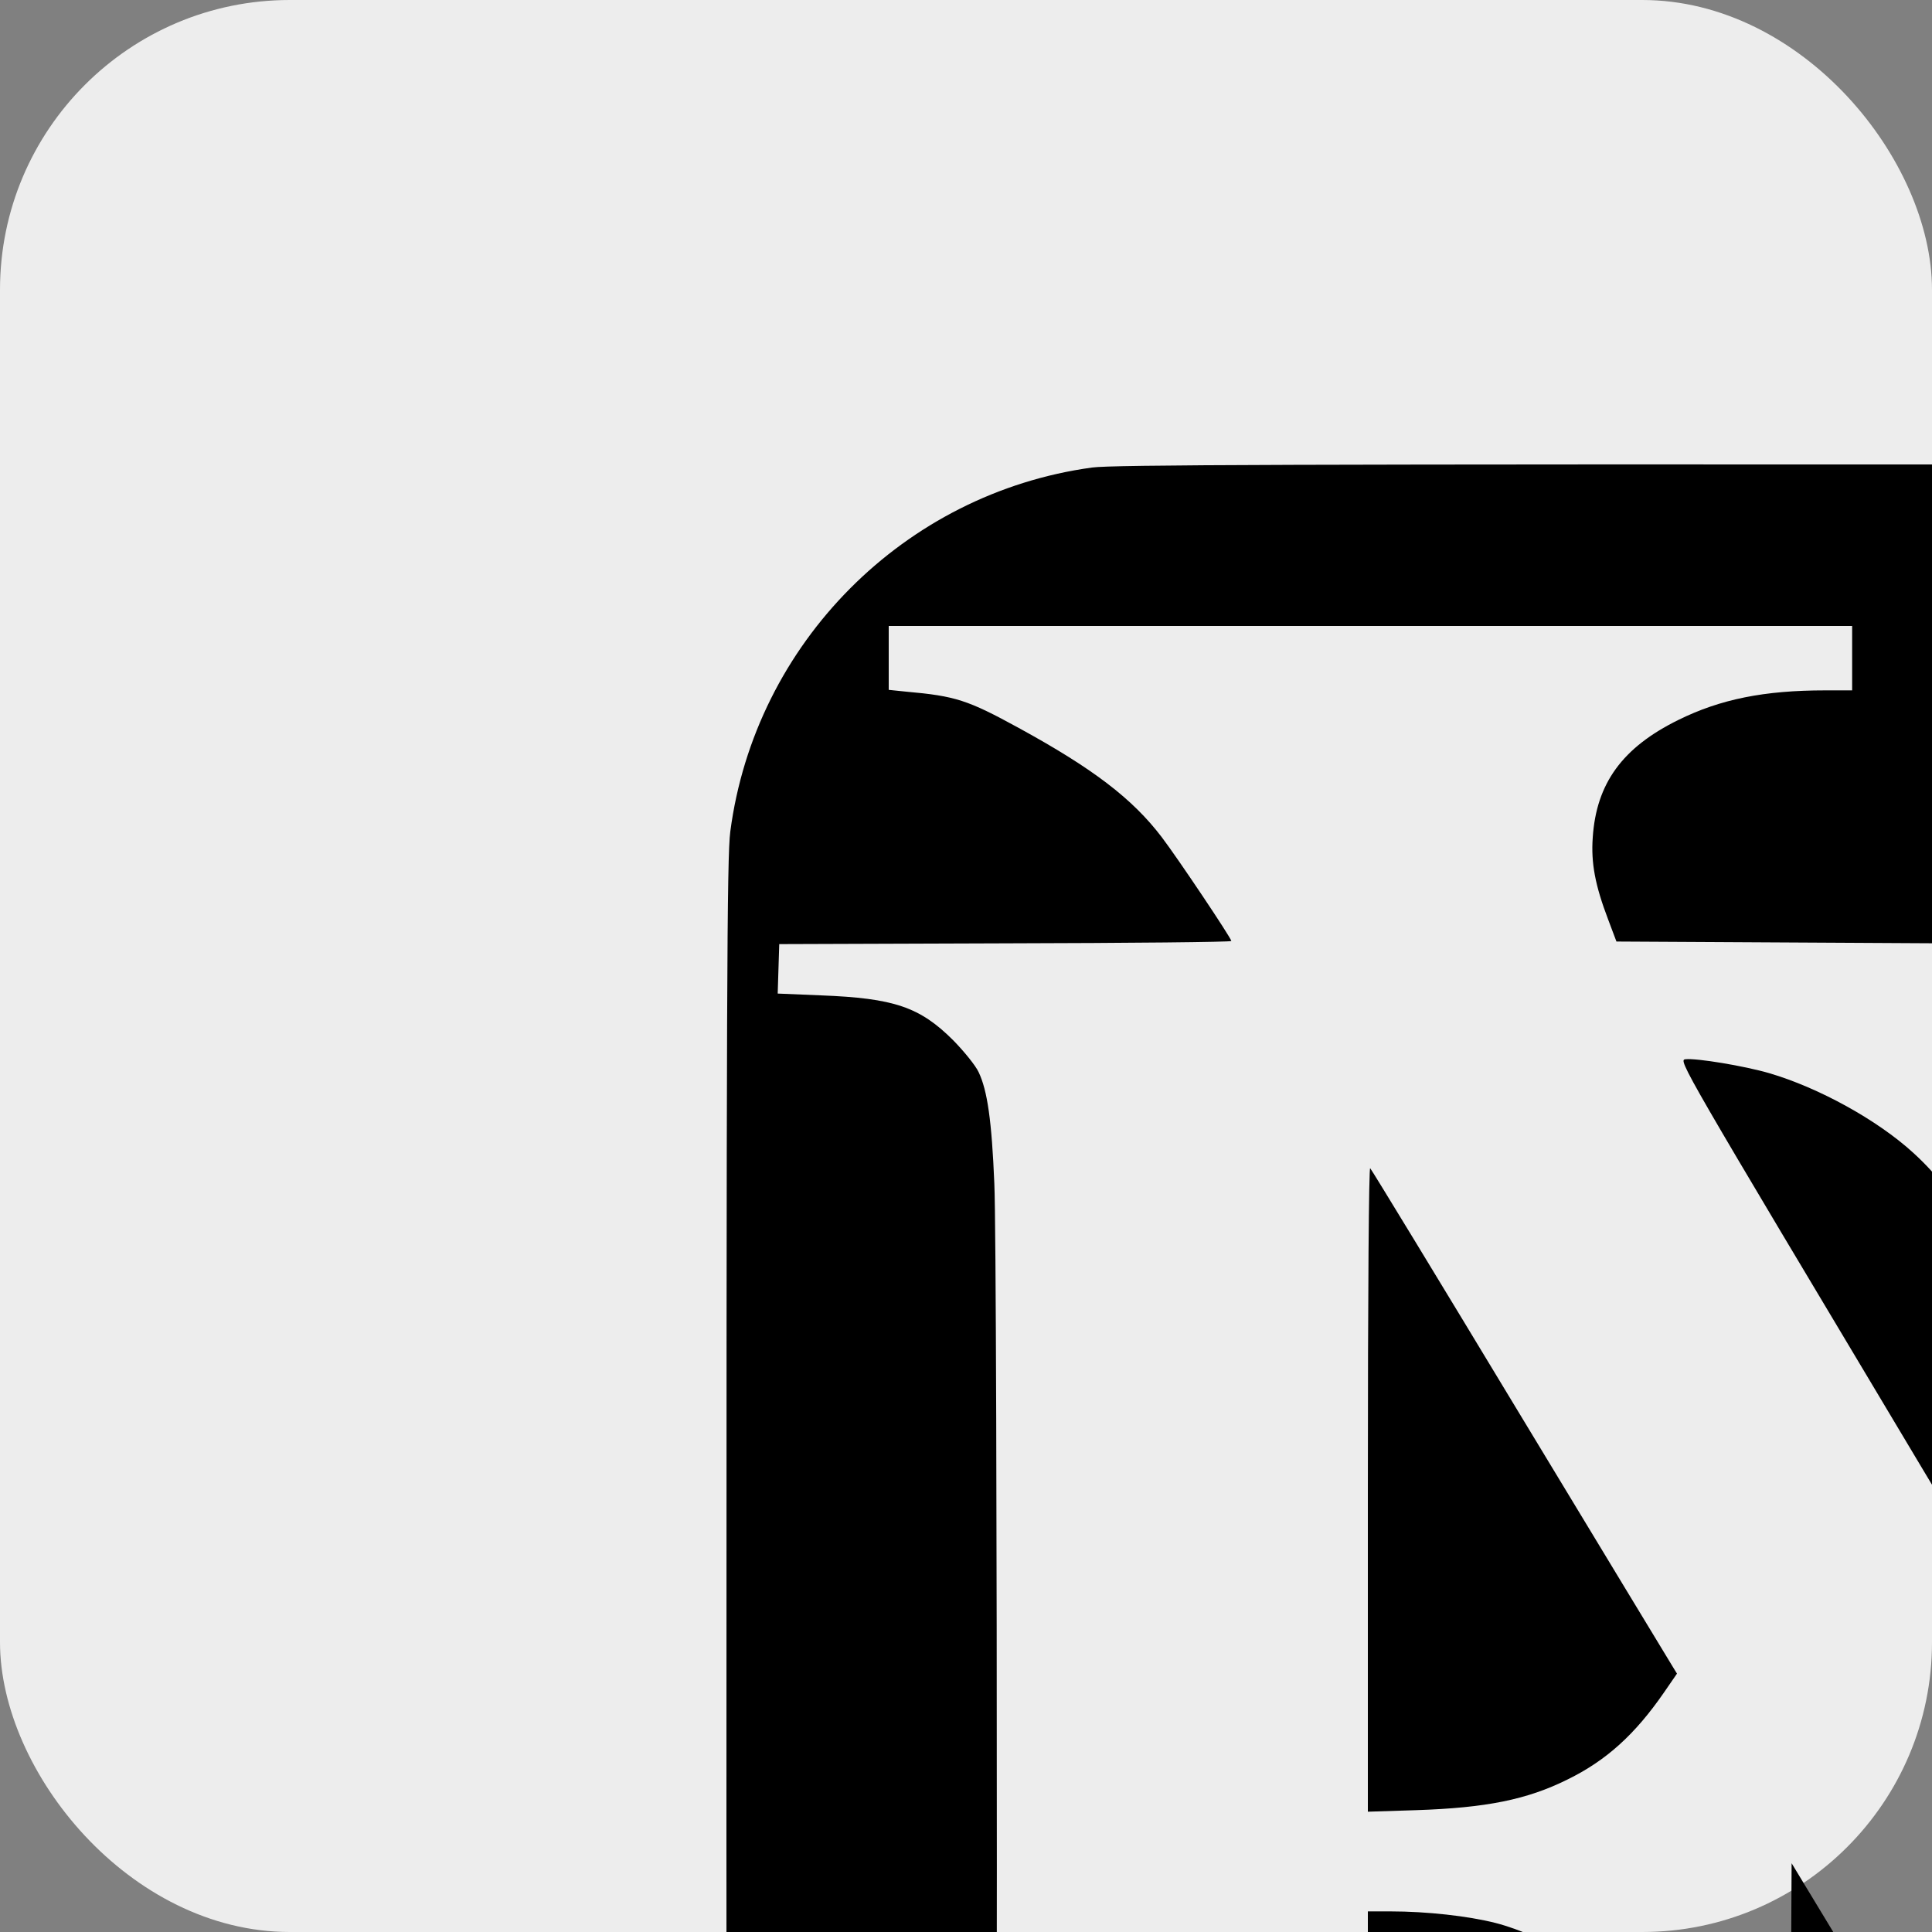
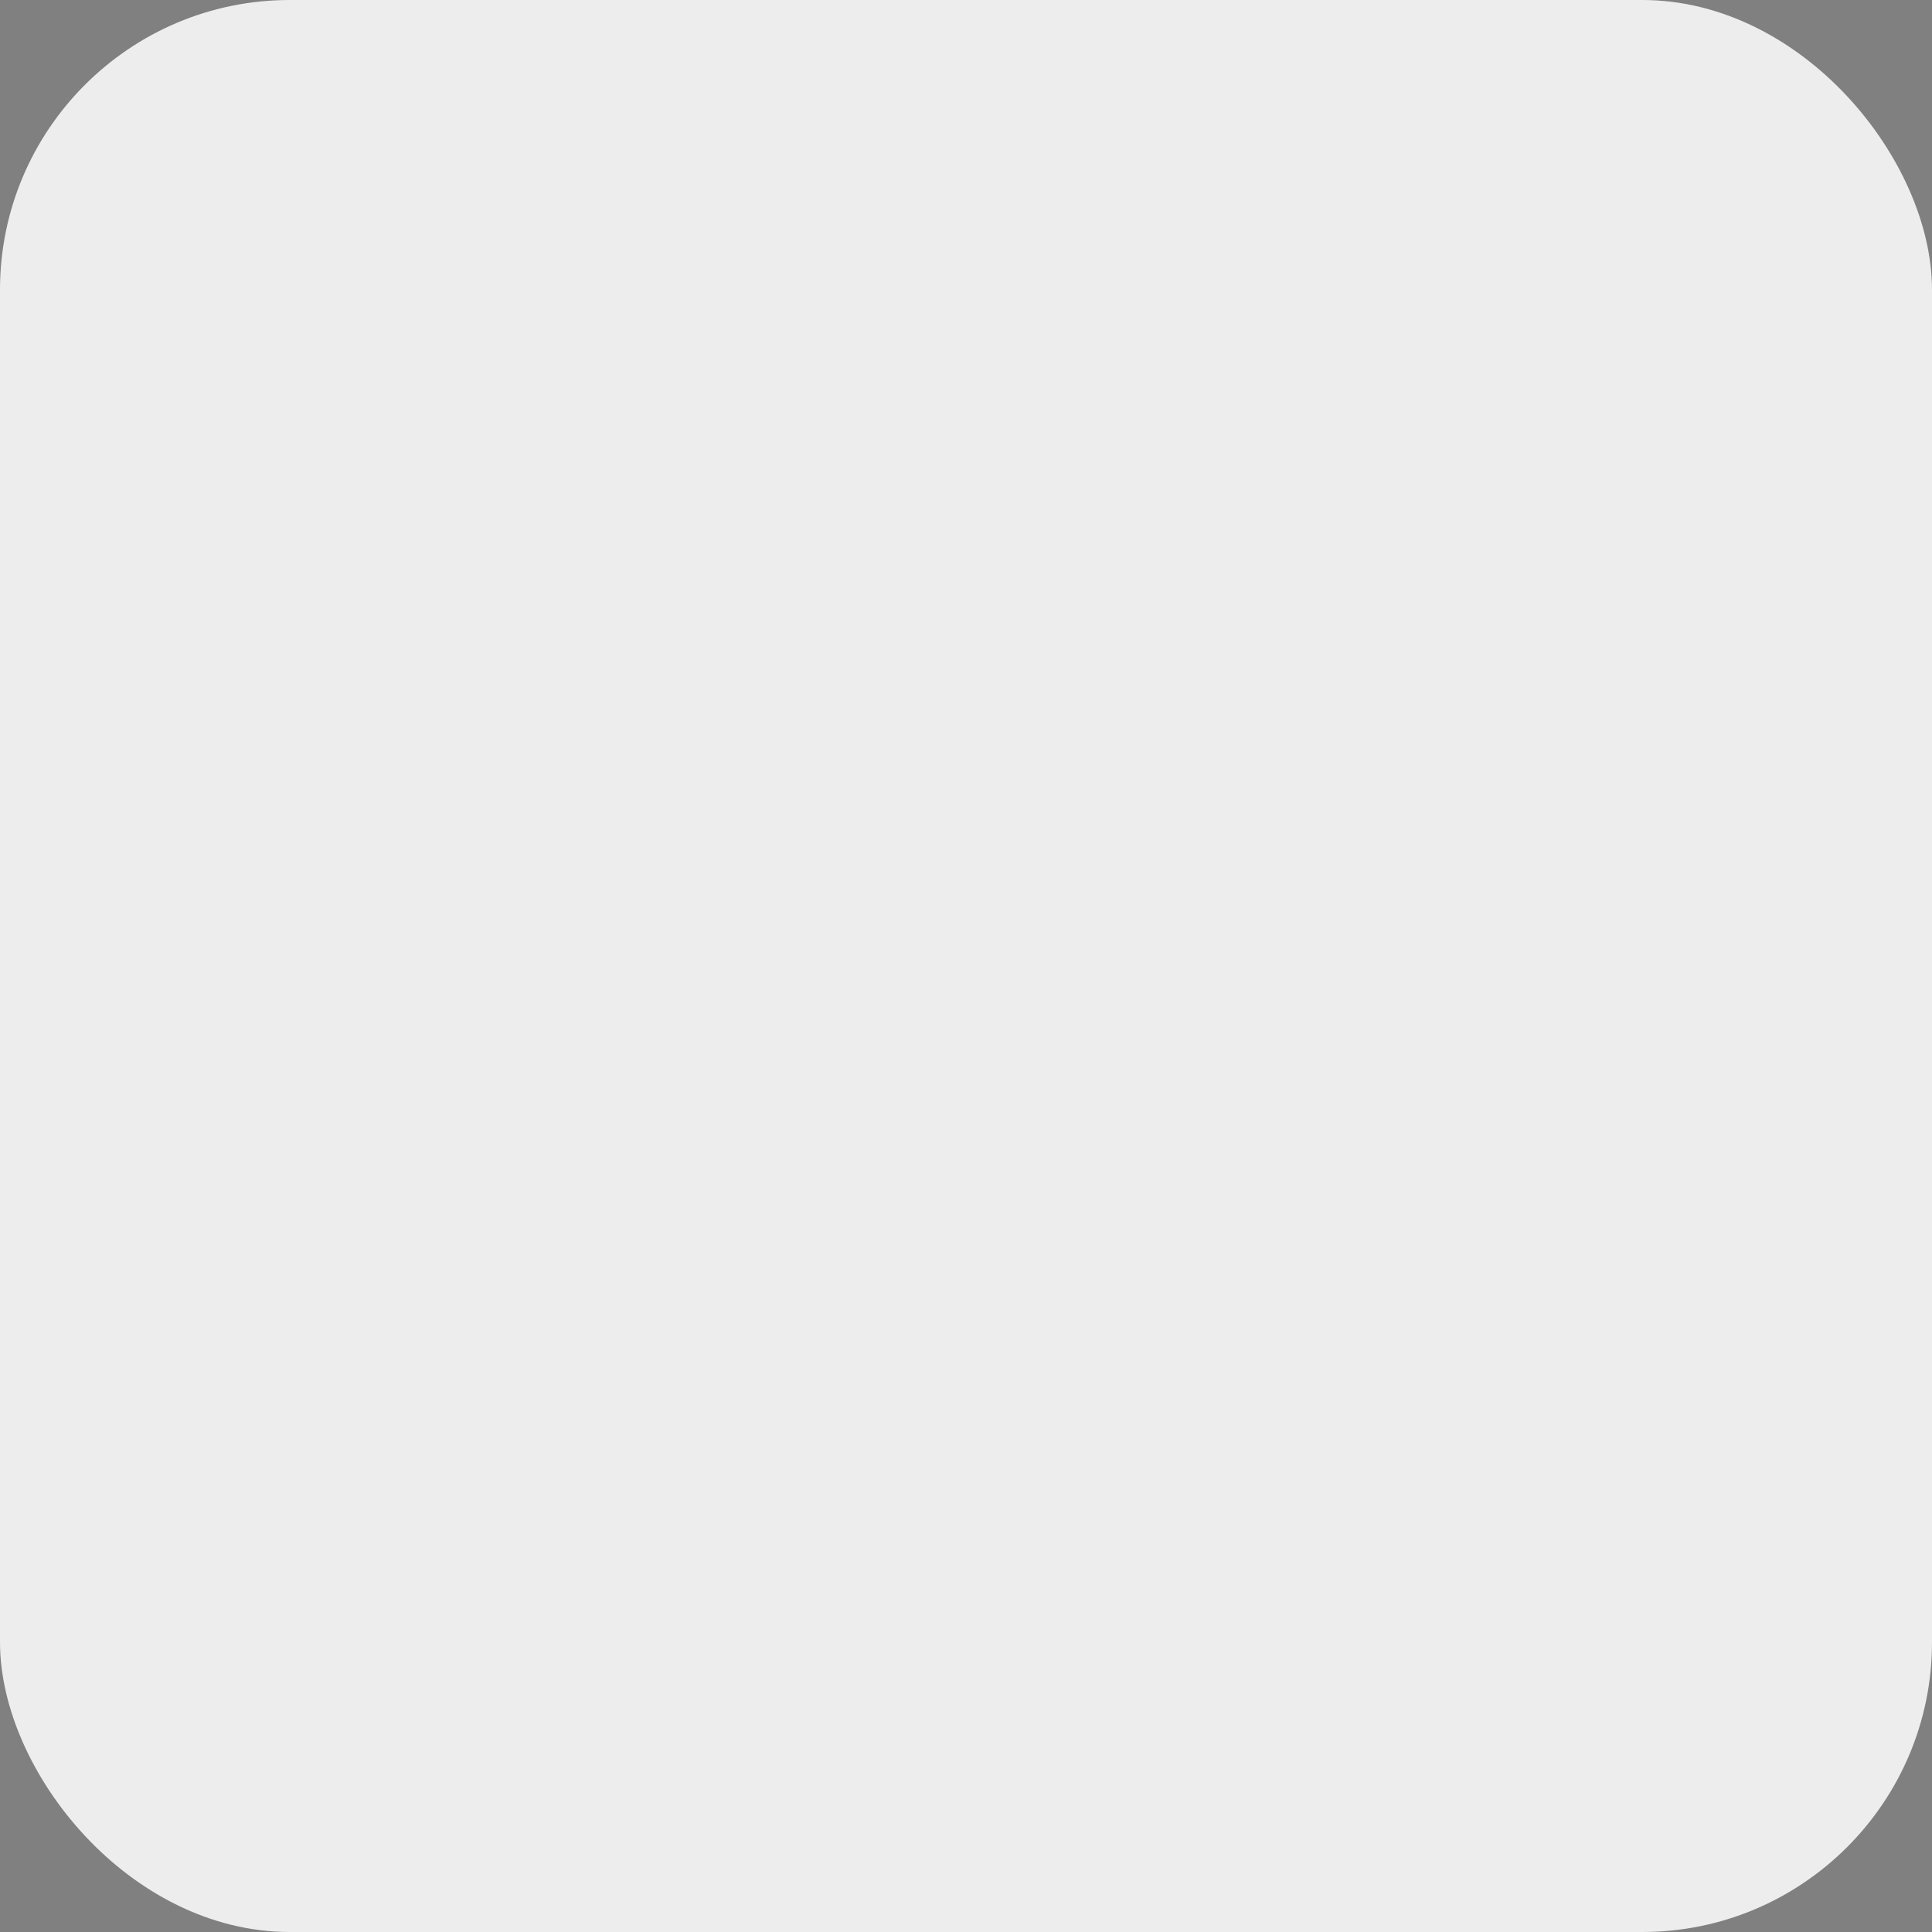
<svg xmlns="http://www.w3.org/2000/svg" version="1.1" width="1000" height="1000">
  <rect width="100%" height="100%" fill="#808080" stroke="none" />
  <rect width="1000" height="1000" rx="150" ry="150" fill="#ededed" />
  <g transform="matrix(1,0,0,1,0,0)">
    <svg version="1.1" width="1630pt" height="1630pt">
      <svg version="1.0" width="1630pt" height="1630pt" viewBox="0 0 1630 1630" preserveAspectRatio="xMidYMid meet">
        <g transform="translate(0,1630) scale(0.1,-0.1)" fill="#000000" stroke="none">
-           <path d="M4239 14485 c-729 -100 -1308 -682 -1404 -1413 -13 -99 -15 -599 -15 -3905 0 -2595 3 -3819 11 -3877 24 -196 67 -346 149 -518 161 -338 420 -600 755 -766 206 -102 371 -147 600 -166 90 -8 1283 -10 3910 -8 l3780 4 110 21 c686 134 1204 655 1328 1338 l22 120 0 3650 c0 3433 -1 3657 -18 3765 -35 229 -87 400 -187 605 -292 603 -830 1011 -1500 1137 l-125 23 -3660 2 c-2984 1 -3678 -1 -3756 -12z m2951 -740 l0 -125 -104 0 c-237 0 -407 -34 -571 -115 -217 -107 -318 -246 -332 -456 -7 -99 9 -185 60 -319 l32 -85 905 -5 905 -5 3 -1032 2 -1033 -94 0 -93 0 -7 73 c-13 132 -46 334 -76 454 -79 322 -207 559 -393 728 -140 128 -368 253 -559 309 -96 28 -283 59 -325 54 -29 -3 -21 -16 911 -1575 518 -864 943 -1574 946 -1577 3 -3 167 270 364 606 l359 610 -12 82 c-19 128 -25 387 -12 519 49 499 244 915 591 1257 194 192 430 341 660 415 30 10 61 22 67 27 16 13 60 151 79 246 30 155 9 315 -58 452 -23 46 -58 90 -118 150 -137 137 -267 188 -534 210 -71 5 -135 10 -142 10 -11 0 -14 27 -14 125 l0 125 1525 0 1525 0 0 -125 0 -125 -87 0 c-113 0 -196 -14 -308 -51 -111 -37 -329 -141 -427 -205 -238 -153 -451 -369 -652 -660 -60 -88 -60 -94 6 -94 58 0 283 -51 408 -92 84 -28 214 -87 398 -179 150 -75 305 -147 345 -160 137 -45 240 -24 310 62 34 43 78 167 102 292 l18 87 67 0 68 0 6 -82 c5 -73 47 -2035 46 -2161 l0 -48 -92 3 -92 3 -27 140 c-66 335 -175 623 -327 869 -284 460 -706 783 -1137 871 -94 19 -292 31 -357 21 l-47 -7 -62 -107 c-34 -59 -201 -343 -370 -632 -169 -289 -310 -532 -314 -541 -12 -32 113 -199 254 -339 191 -190 354 -300 921 -621 568 -322 828 -485 1071 -671 388 -295 596 -532 754 -860 149 -310 215 -639 202 -1003 -22 -560 -225 -1029 -618 -1423 -174 -175 -325 -285 -534 -388 -296 -146 -583 -208 -955 -208 -359 0 -611 59 -1015 236 -291 128 -339 146 -424 163 -103 21 -164 15 -247 -27 -116 -56 -241 -196 -290 -323 l-17 -45 -83 0 -84 0 0 1300 0 1301 82 -3 81 -3 34 -159 c119 -553 317 -1007 591 -1354 144 -183 412 -415 607 -526 463 -264 1026 -273 1395 -23 69 47 187 164 250 248 258 346 262 814 8 1192 -190 284 -412 452 -1148 869 -916 520 -1287 814 -1569 1246 -30 45 -55 81 -56 80 -1 -2 -158 -269 -348 -595 l-347 -591 0 -1355 c0 -859 4 -1403 11 -1484 23 -287 75 -509 143 -609 76 -113 215 -211 373 -264 138 -46 256 -60 501 -60 l212 0 0 -130 0 -130 -1860 0 -1860 0 0 129 0 129 263 4 c241 5 270 7 358 31 297 79 482 250 548 511 64 247 71 434 71 1854 l0 1234 -237 392 -238 393 -5 -931 -5 -931 -77 -3 -77 -3 -5 33 c-3 18 -12 98 -21 178 -53 482 -188 873 -374 1082 -118 133 -392 293 -585 343 -106 27 -267 45 -408 45 l-88 0 0 -1137 c0 -1493 8 -1667 81 -1803 64 -121 199 -224 344 -265 42 -12 116 -19 243 -22 l182 -5 0 -99 0 -99 -1570 0 -1570 0 0 100 0 100 144 0 c192 0 297 19 406 72 105 51 167 113 215 213 49 101 64 193 75 450 13 290 13 5031 0 5320 -10 244 -27 362 -61 433 -12 26 -57 81 -98 123 -130 130 -230 164 -514 175 l-168 7 3 96 3 96 878 3 c482 1 877 5 877 9 0 11 -209 323 -270 403 -114 150 -268 267 -555 424 -199 109 -246 124 -437 141 l-68 7 0 124 0 124 1870 0 1870 0 0 -125z" />
-           <path d="M5310 10520 l0 -1253 188 6 c272 9 430 41 587 119 151 74 262 175 374 337 l51 74 -19 31 c-11 17 -276 456 -591 976 -314 520 -575 949 -581 955 -5 5 -9 -460 -9 -1245z" />
-         </g>
+           </g>
      </svg>
    </svg>
  </g>
</svg>